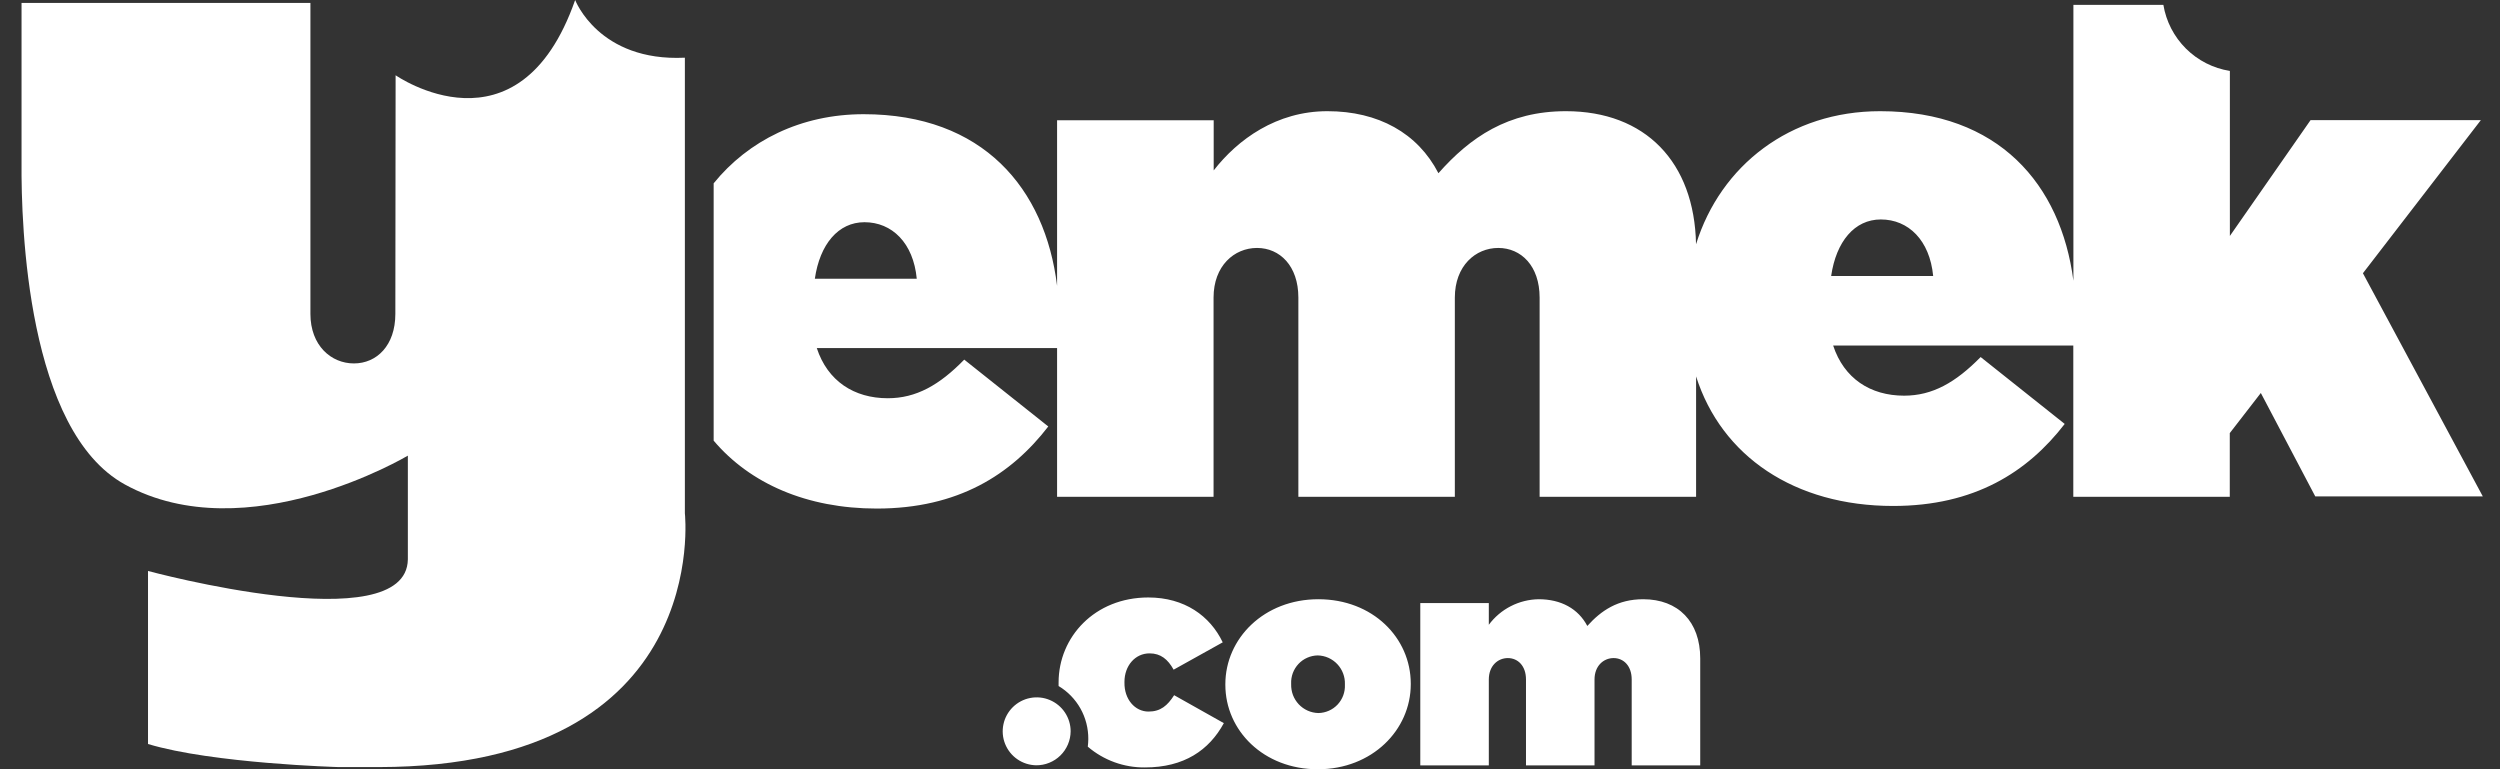
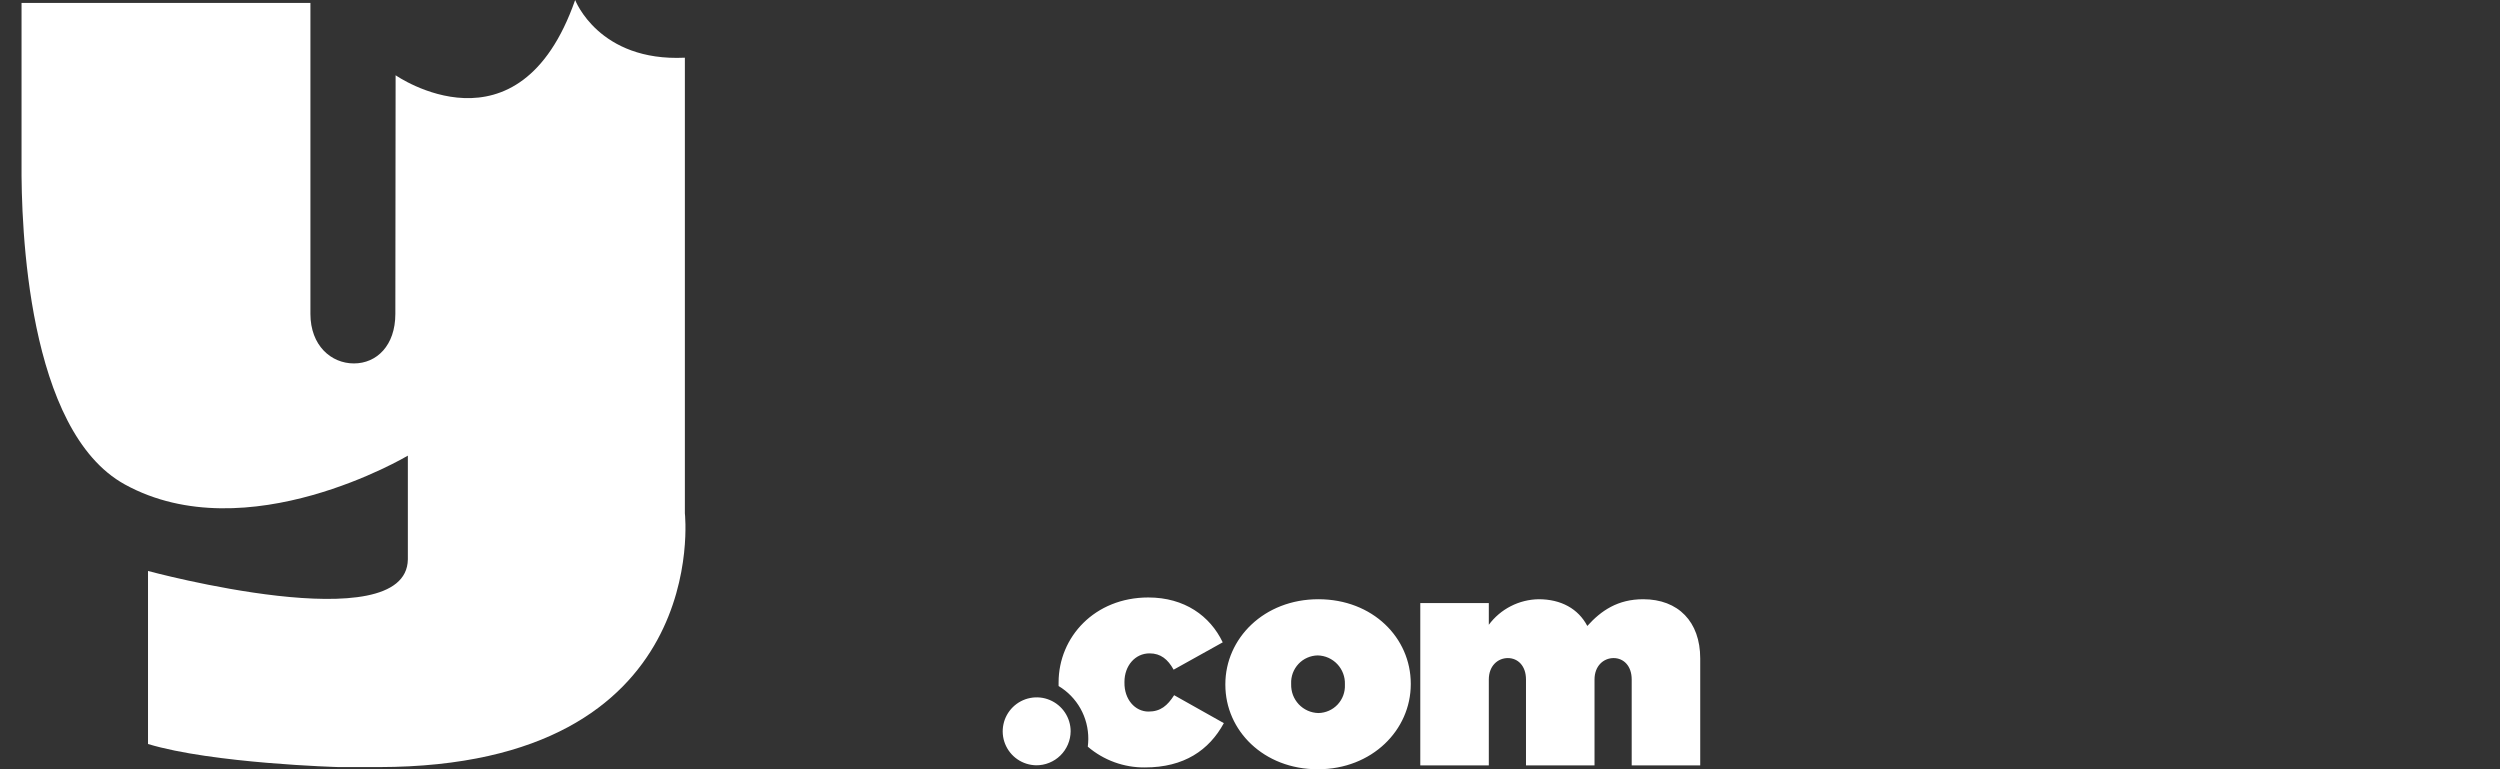
<svg xmlns="http://www.w3.org/2000/svg" width="78" height="24" viewBox="0 0 78 24" fill="none">
  <rect x="0" y="0" width="78" height="24" fill="#333333" stroke="none" />
  <g clip-path="url(#clip0_2_6950)">
    <path fill-rule="evenodd" clip-rule="evenodd" d="M50.909 23.88V21.2C50.909 20.773 50.654 20.532 50.344 20.532C50.034 20.532 49.749 20.773 49.749 21.2V23.88H47.611V21.2C47.611 20.773 47.356 20.532 47.045 20.532C46.733 20.532 46.451 20.773 46.451 21.2V23.88H44.313V18.816H46.451V19.493C46.632 19.249 46.866 19.051 47.136 18.913C47.405 18.775 47.703 18.701 48.006 18.696C48.704 18.696 49.241 18.992 49.524 19.53C49.958 19.048 50.476 18.696 51.268 18.696C52.363 18.696 53.047 19.4 53.047 20.541V23.88H50.909ZM41.114 24.001C39.427 24.001 38.231 22.795 38.231 21.366V21.347C38.231 19.92 39.436 18.696 41.133 18.696C42.83 18.696 44.016 19.901 44.016 21.33V21.347C44.016 22.776 42.809 24.001 41.12 24.001H41.114ZM41.961 21.347C41.965 21.233 41.946 21.118 41.905 21.011C41.865 20.904 41.803 20.805 41.725 20.722C41.646 20.638 41.551 20.571 41.447 20.524C41.342 20.477 41.229 20.452 41.114 20.449C41.001 20.451 40.89 20.475 40.786 20.521C40.683 20.566 40.59 20.632 40.513 20.714C40.436 20.797 40.376 20.893 40.336 20.999C40.297 21.105 40.279 21.218 40.284 21.33V21.347C40.281 21.462 40.3 21.577 40.34 21.684C40.381 21.792 40.443 21.89 40.521 21.974C40.6 22.058 40.695 22.125 40.8 22.172C40.905 22.219 41.018 22.244 41.133 22.247C41.245 22.245 41.357 22.221 41.46 22.175C41.563 22.13 41.656 22.064 41.733 21.982C41.81 21.899 41.87 21.803 41.909 21.697C41.948 21.591 41.966 21.479 41.961 21.366V21.347ZM35.834 22.201C36.21 22.201 36.426 22.014 36.633 21.69L38.184 22.562C37.724 23.406 36.943 23.944 35.722 23.944C35.069 23.951 34.435 23.721 33.939 23.296C33.949 23.217 33.954 23.137 33.955 23.057C33.957 22.724 33.873 22.397 33.711 22.107C33.548 21.817 33.313 21.575 33.028 21.404C33.028 21.372 33.028 21.341 33.028 21.31V21.293C33.028 19.875 34.155 18.641 35.828 18.641C36.955 18.641 37.755 19.216 38.149 20.041L36.617 20.894C36.438 20.57 36.213 20.385 35.866 20.385C35.415 20.385 35.083 20.773 35.083 21.274V21.293C35.074 21.82 35.412 22.201 35.834 22.201ZM32.327 23.877C32.118 23.873 31.915 23.809 31.743 23.69C31.571 23.572 31.438 23.405 31.36 23.211C31.282 23.017 31.264 22.805 31.307 22.6C31.349 22.396 31.452 22.209 31.601 22.062C31.75 21.916 31.938 21.816 32.143 21.777C32.349 21.737 32.561 21.759 32.753 21.84C32.946 21.921 33.11 22.056 33.226 22.23C33.342 22.404 33.404 22.608 33.404 22.817C33.403 22.958 33.374 23.096 33.319 23.226C33.264 23.355 33.185 23.472 33.085 23.57C32.985 23.669 32.866 23.747 32.736 23.799C32.606 23.852 32.467 23.878 32.327 23.877Z" fill="white" />
-     <path d="M73.723 8.525L77.402 3.749H72.089L69.572 7.362V2.213C69.054 2.131 68.574 1.887 68.202 1.517C67.829 1.146 67.583 0.669 67.497 0.151H64.69V8.759C64.299 5.753 62.359 3.469 58.659 3.469C55.85 3.469 53.683 5.161 52.916 7.621C52.868 5.053 51.332 3.469 48.856 3.469C47.05 3.469 45.868 4.286 44.879 5.404C44.232 4.151 43.001 3.469 41.415 3.469C39.829 3.469 38.619 4.35 37.867 5.317V3.752H32.981V8.917C32.609 5.879 30.669 3.563 26.946 3.563C24.988 3.563 23.346 4.388 22.266 5.72V13.748C23.399 15.088 25.177 15.867 27.354 15.867C29.89 15.867 31.546 14.812 32.706 13.306L30.084 11.22C29.309 12.017 28.58 12.425 27.699 12.425C26.645 12.425 25.82 11.887 25.484 10.86H32.981V15.501H37.863V9.285C37.863 8.294 38.508 7.736 39.219 7.736C39.929 7.736 40.509 8.294 40.509 9.285V15.501H45.391V9.285C45.391 8.294 46.036 7.736 46.746 7.736C47.457 7.736 48.036 8.294 48.036 9.285V15.501H52.918V11.744C53.71 14.233 55.989 15.786 59.065 15.786C61.602 15.786 63.258 14.732 64.419 13.227L61.796 11.14C61.013 11.937 60.29 12.345 59.409 12.345C58.354 12.345 57.531 11.807 57.194 10.78H64.687V15.501H69.569V13.513L70.538 12.261L72.236 15.487H77.463L73.723 8.525ZM25.423 8.697C25.579 7.621 26.154 6.933 26.971 6.933C27.83 6.933 28.497 7.578 28.603 8.697H25.423ZM57.132 8.611C57.288 7.535 57.863 6.847 58.681 6.847C59.541 6.847 60.207 7.492 60.315 8.611H57.132Z" fill="white" />
    <path d="M21.368 16.014V1.8C18.677 1.93 17.945 0 17.945 0C16.185 5.029 12.343 2.348 12.343 2.348L12.335 9.794C12.335 10.78 11.753 11.339 11.042 11.339C10.331 11.339 9.685 10.78 9.685 9.794V5.075V0.091H0.672V5.075C0.657 7.064 0.852 13.444 3.897 15.116C7.706 17.209 12.725 14.216 12.725 14.216V17.454C12.685 19.998 4.618 17.814 4.618 17.814V23.213C6.63 23.822 10.566 23.933 10.566 23.933H11.828C22.254 23.916 21.368 16.014 21.368 16.014Z" fill="white" />
  </g>
  <defs>
    <clipPath id="clip0_2_6950">
      <rect width="76.801" height="24" fill="white" transform="translate(0.667)" />
    </clipPath>
  </defs>
</svg>